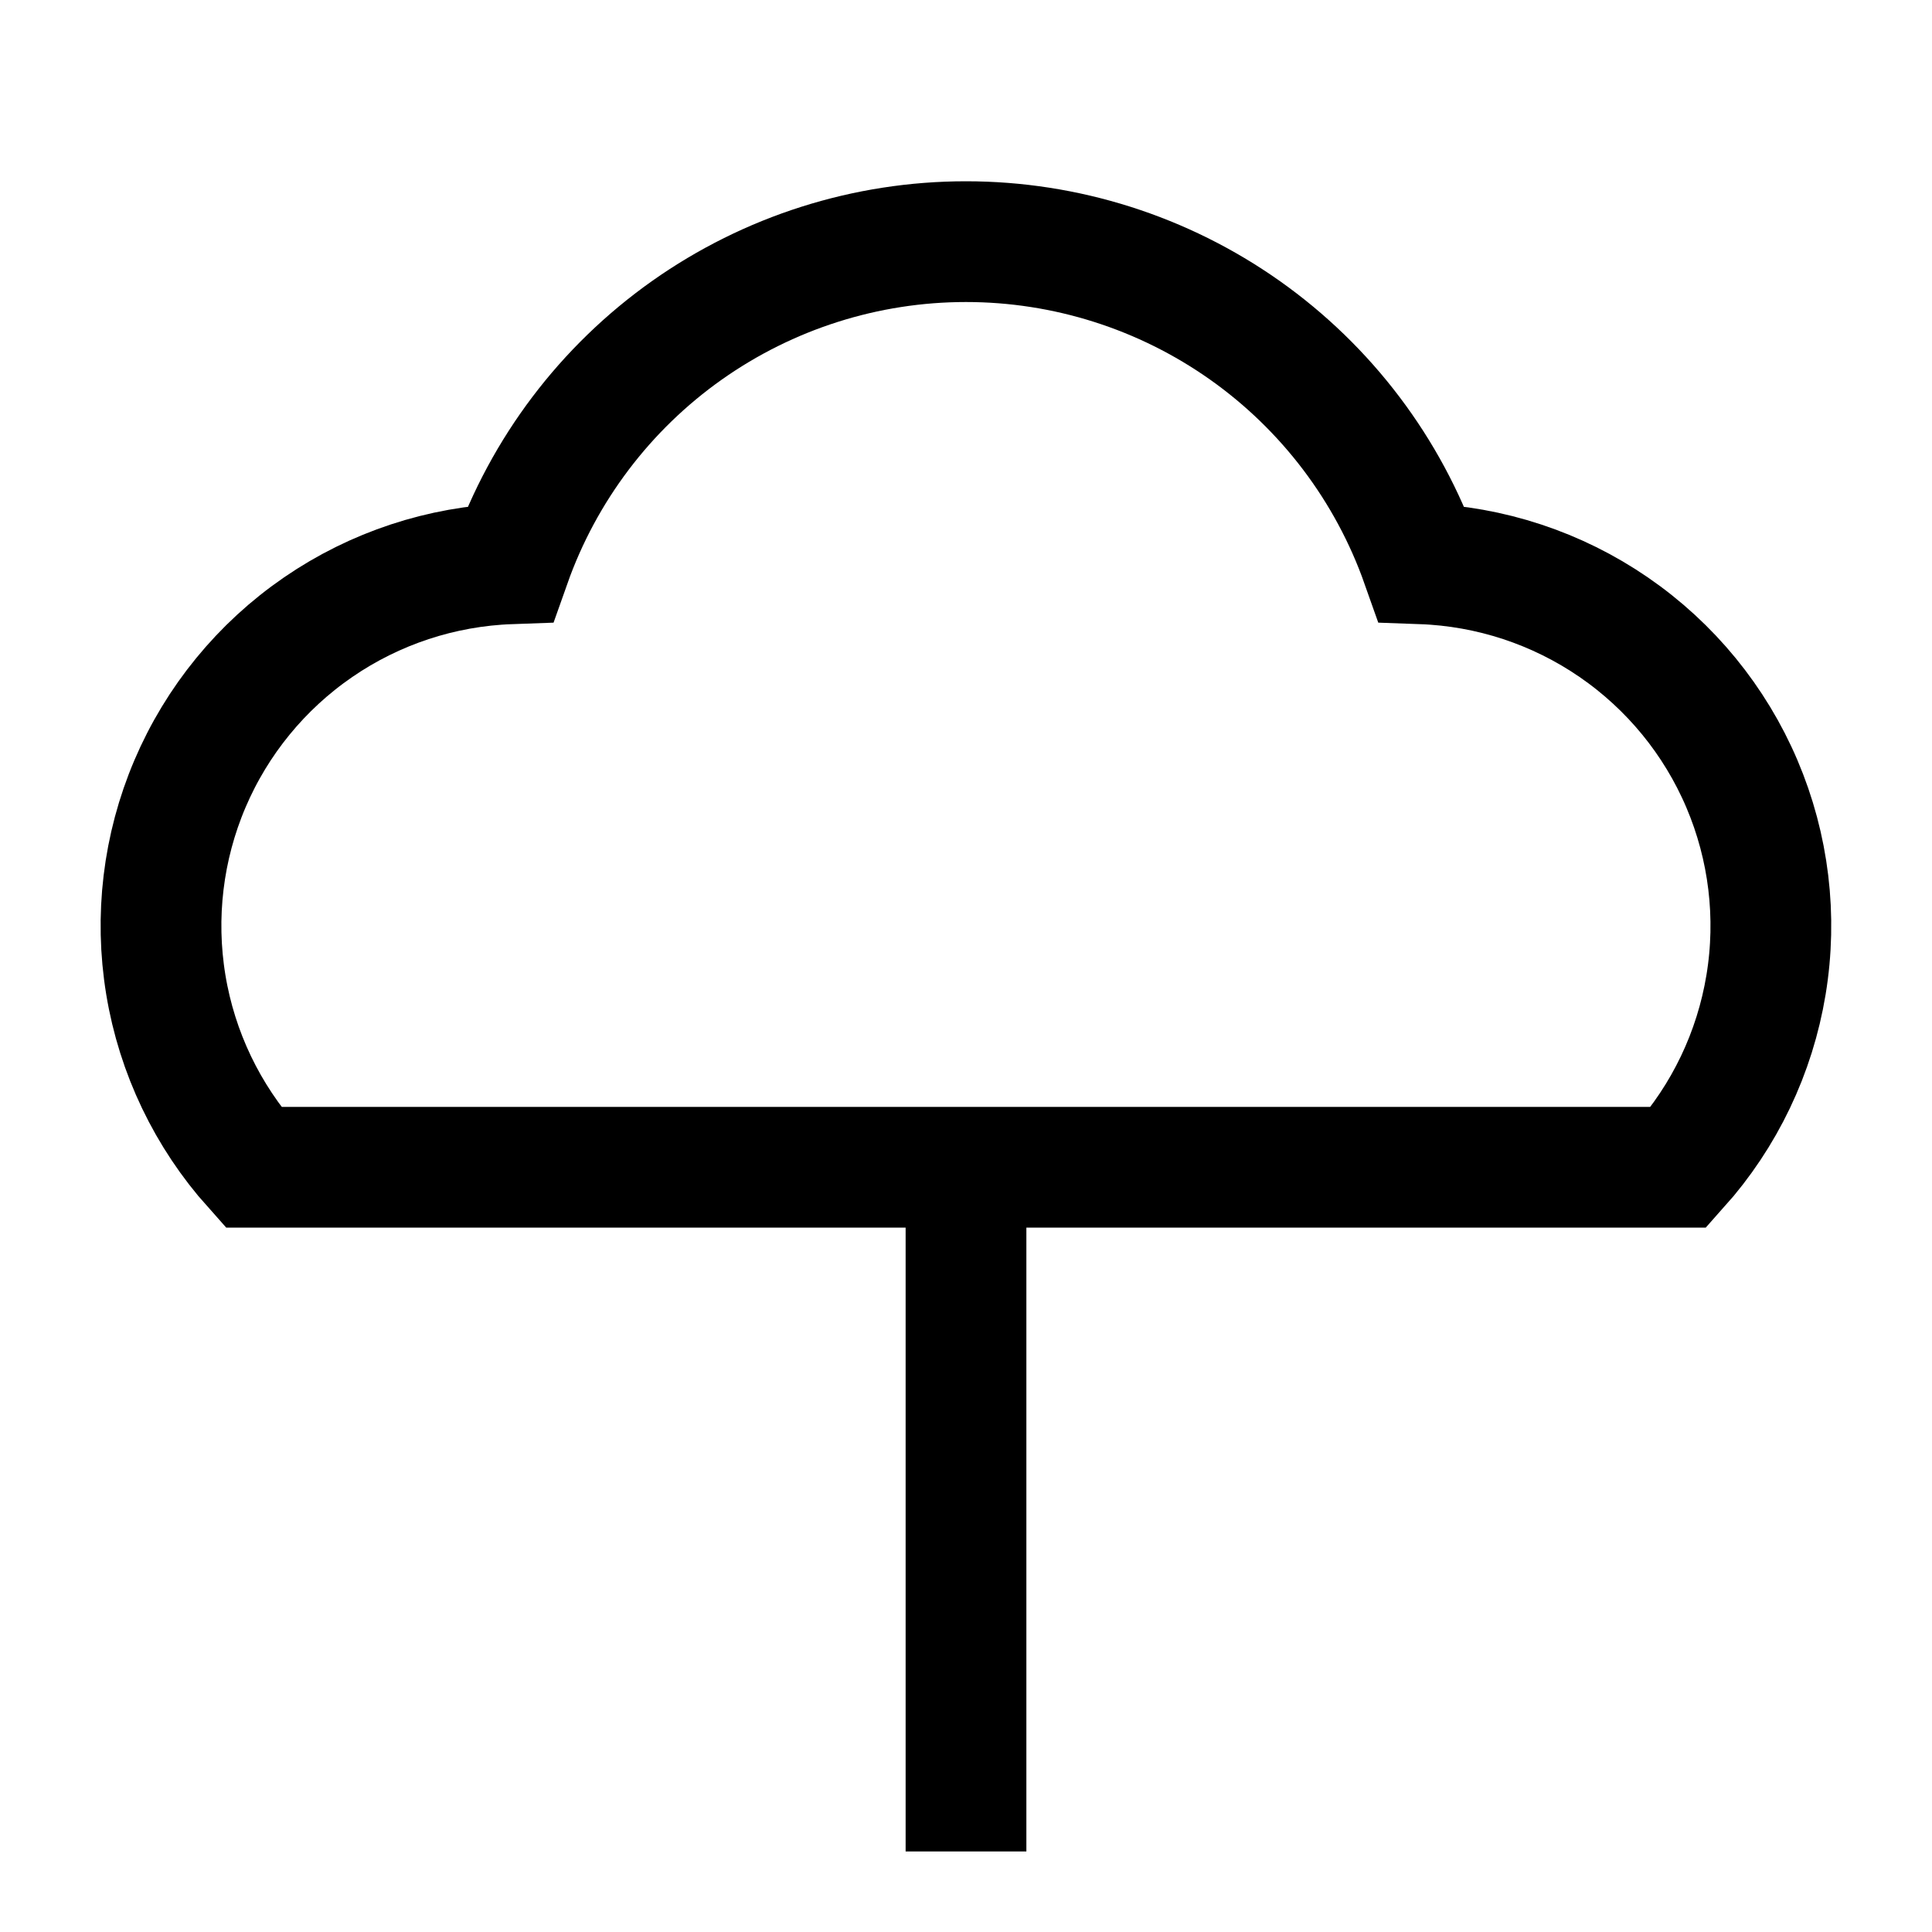
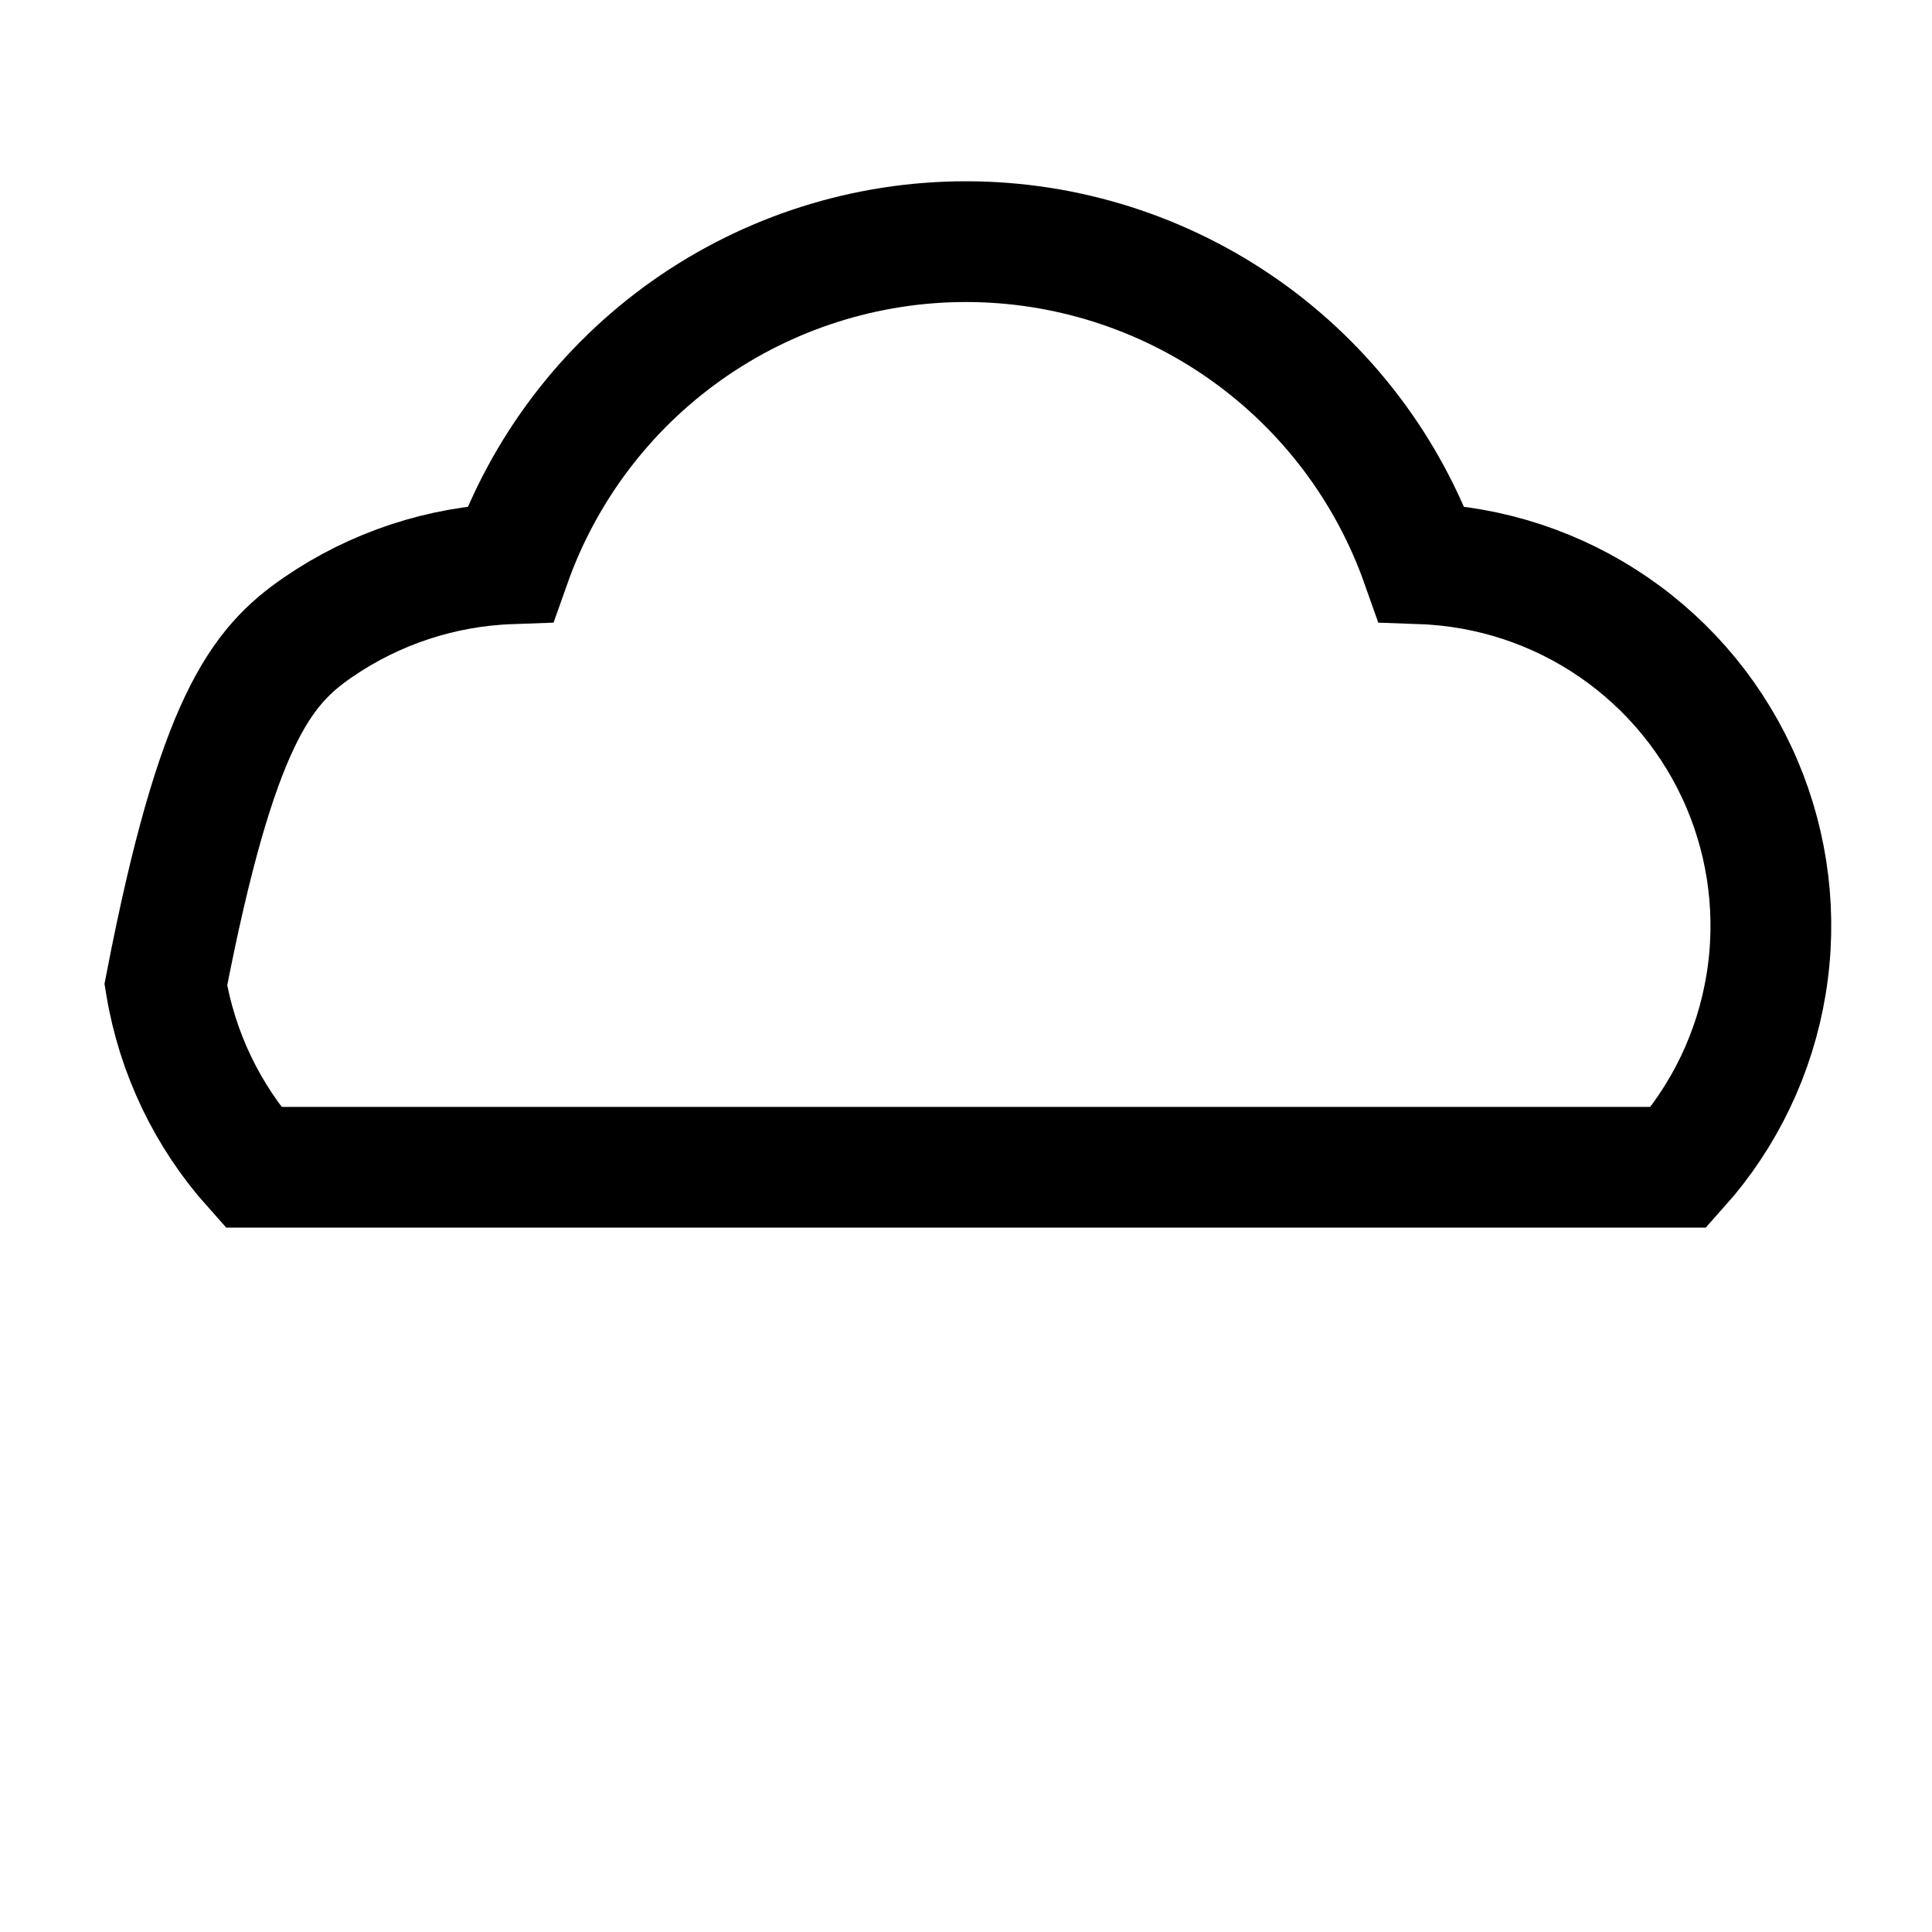
<svg xmlns="http://www.w3.org/2000/svg" width="52" height="52" viewBox="0 0 52 52" fill="none">
-   <path d="M45.183 31.417H6.816C5.581 30.036 4.764 28.332 4.463 26.504C4.162 24.676 4.387 22.8 5.113 21.096C5.839 19.392 7.036 17.93 8.563 16.881C10.09 15.832 11.884 15.24 13.736 15.174C14.633 12.638 16.293 10.443 18.489 8.89C20.685 7.338 23.309 6.504 25.998 6.504C28.688 6.504 31.311 7.338 33.507 8.89C35.703 10.443 37.364 12.638 38.26 15.174C40.112 15.24 41.906 15.832 43.433 16.881C44.96 17.93 46.157 19.392 46.883 21.096C47.609 22.8 47.835 24.676 47.533 26.504C47.232 28.332 46.418 30.036 45.183 31.417Z" stroke="black" stroke-width="3.25" />
-   <path d="M26 49.832V30.332" stroke="black" stroke-width="3.25" />
+   <path d="M45.183 31.417H6.816C5.581 30.036 4.764 28.332 4.463 26.504C5.839 19.392 7.036 17.93 8.563 16.881C10.09 15.832 11.884 15.24 13.736 15.174C14.633 12.638 16.293 10.443 18.489 8.89C20.685 7.338 23.309 6.504 25.998 6.504C28.688 6.504 31.311 7.338 33.507 8.89C35.703 10.443 37.364 12.638 38.26 15.174C40.112 15.24 41.906 15.832 43.433 16.881C44.96 17.93 46.157 19.392 46.883 21.096C47.609 22.8 47.835 24.676 47.533 26.504C47.232 28.332 46.418 30.036 45.183 31.417Z" stroke="black" stroke-width="3.25" />
</svg>